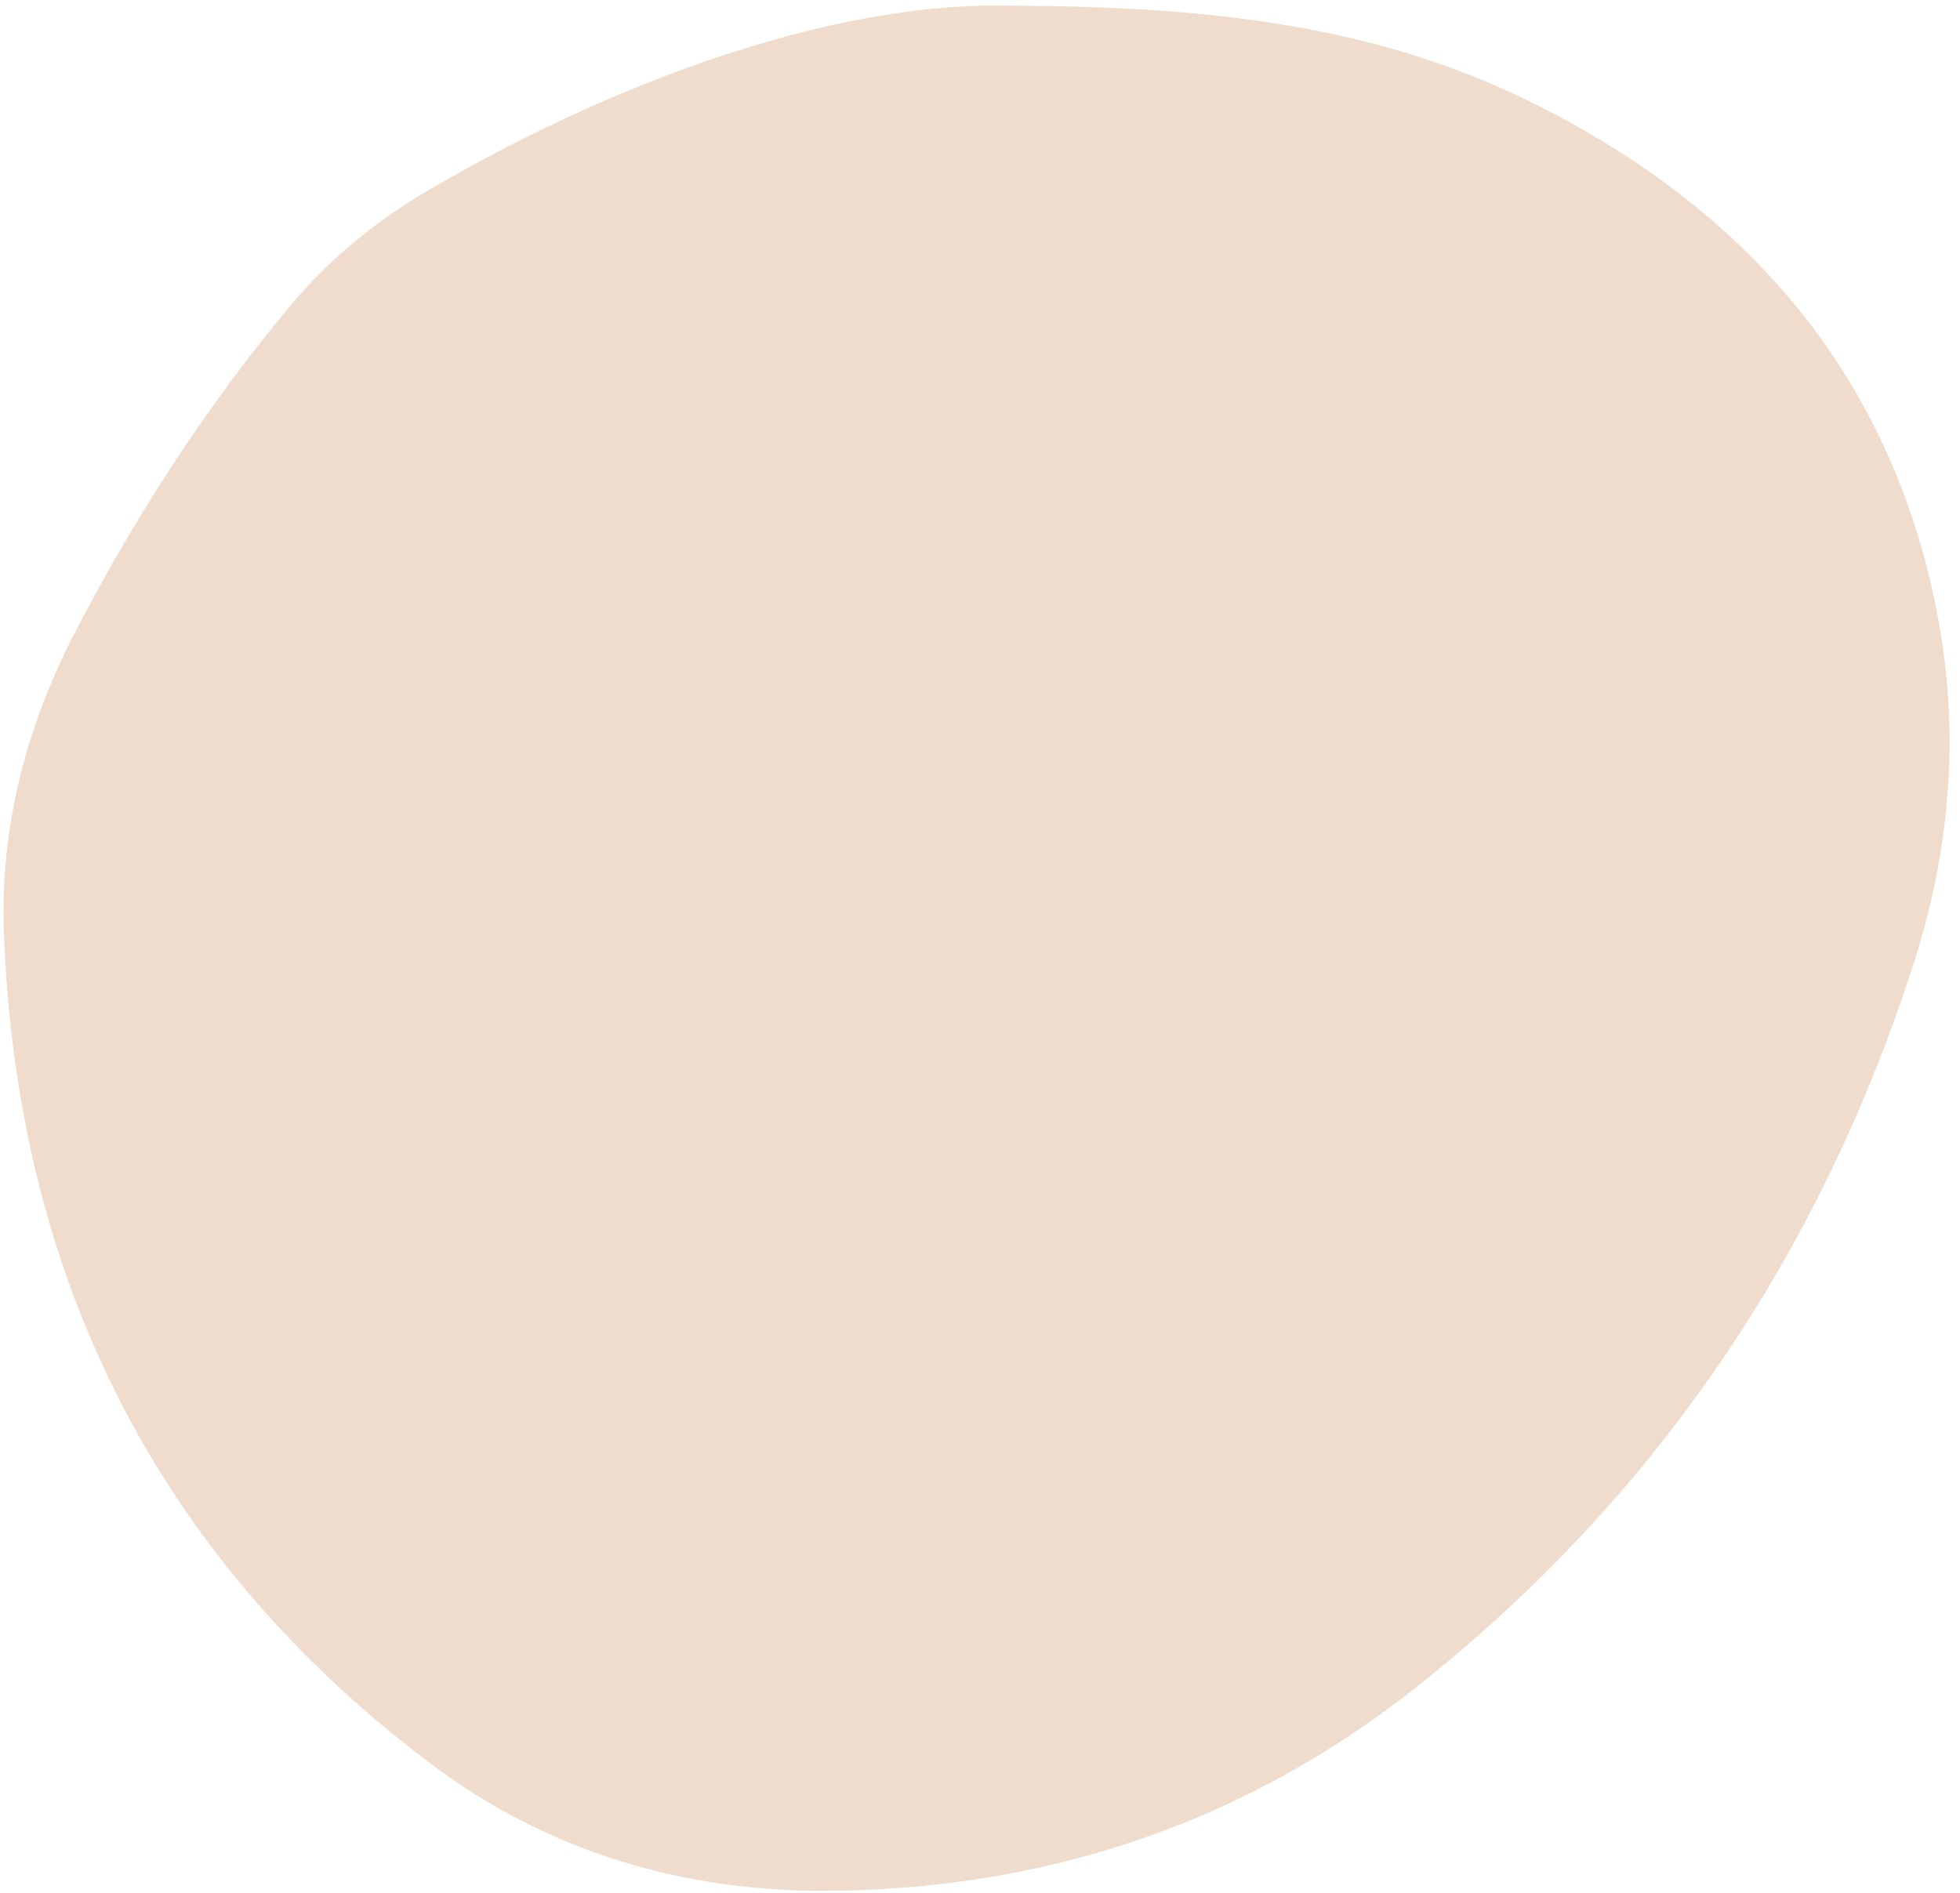
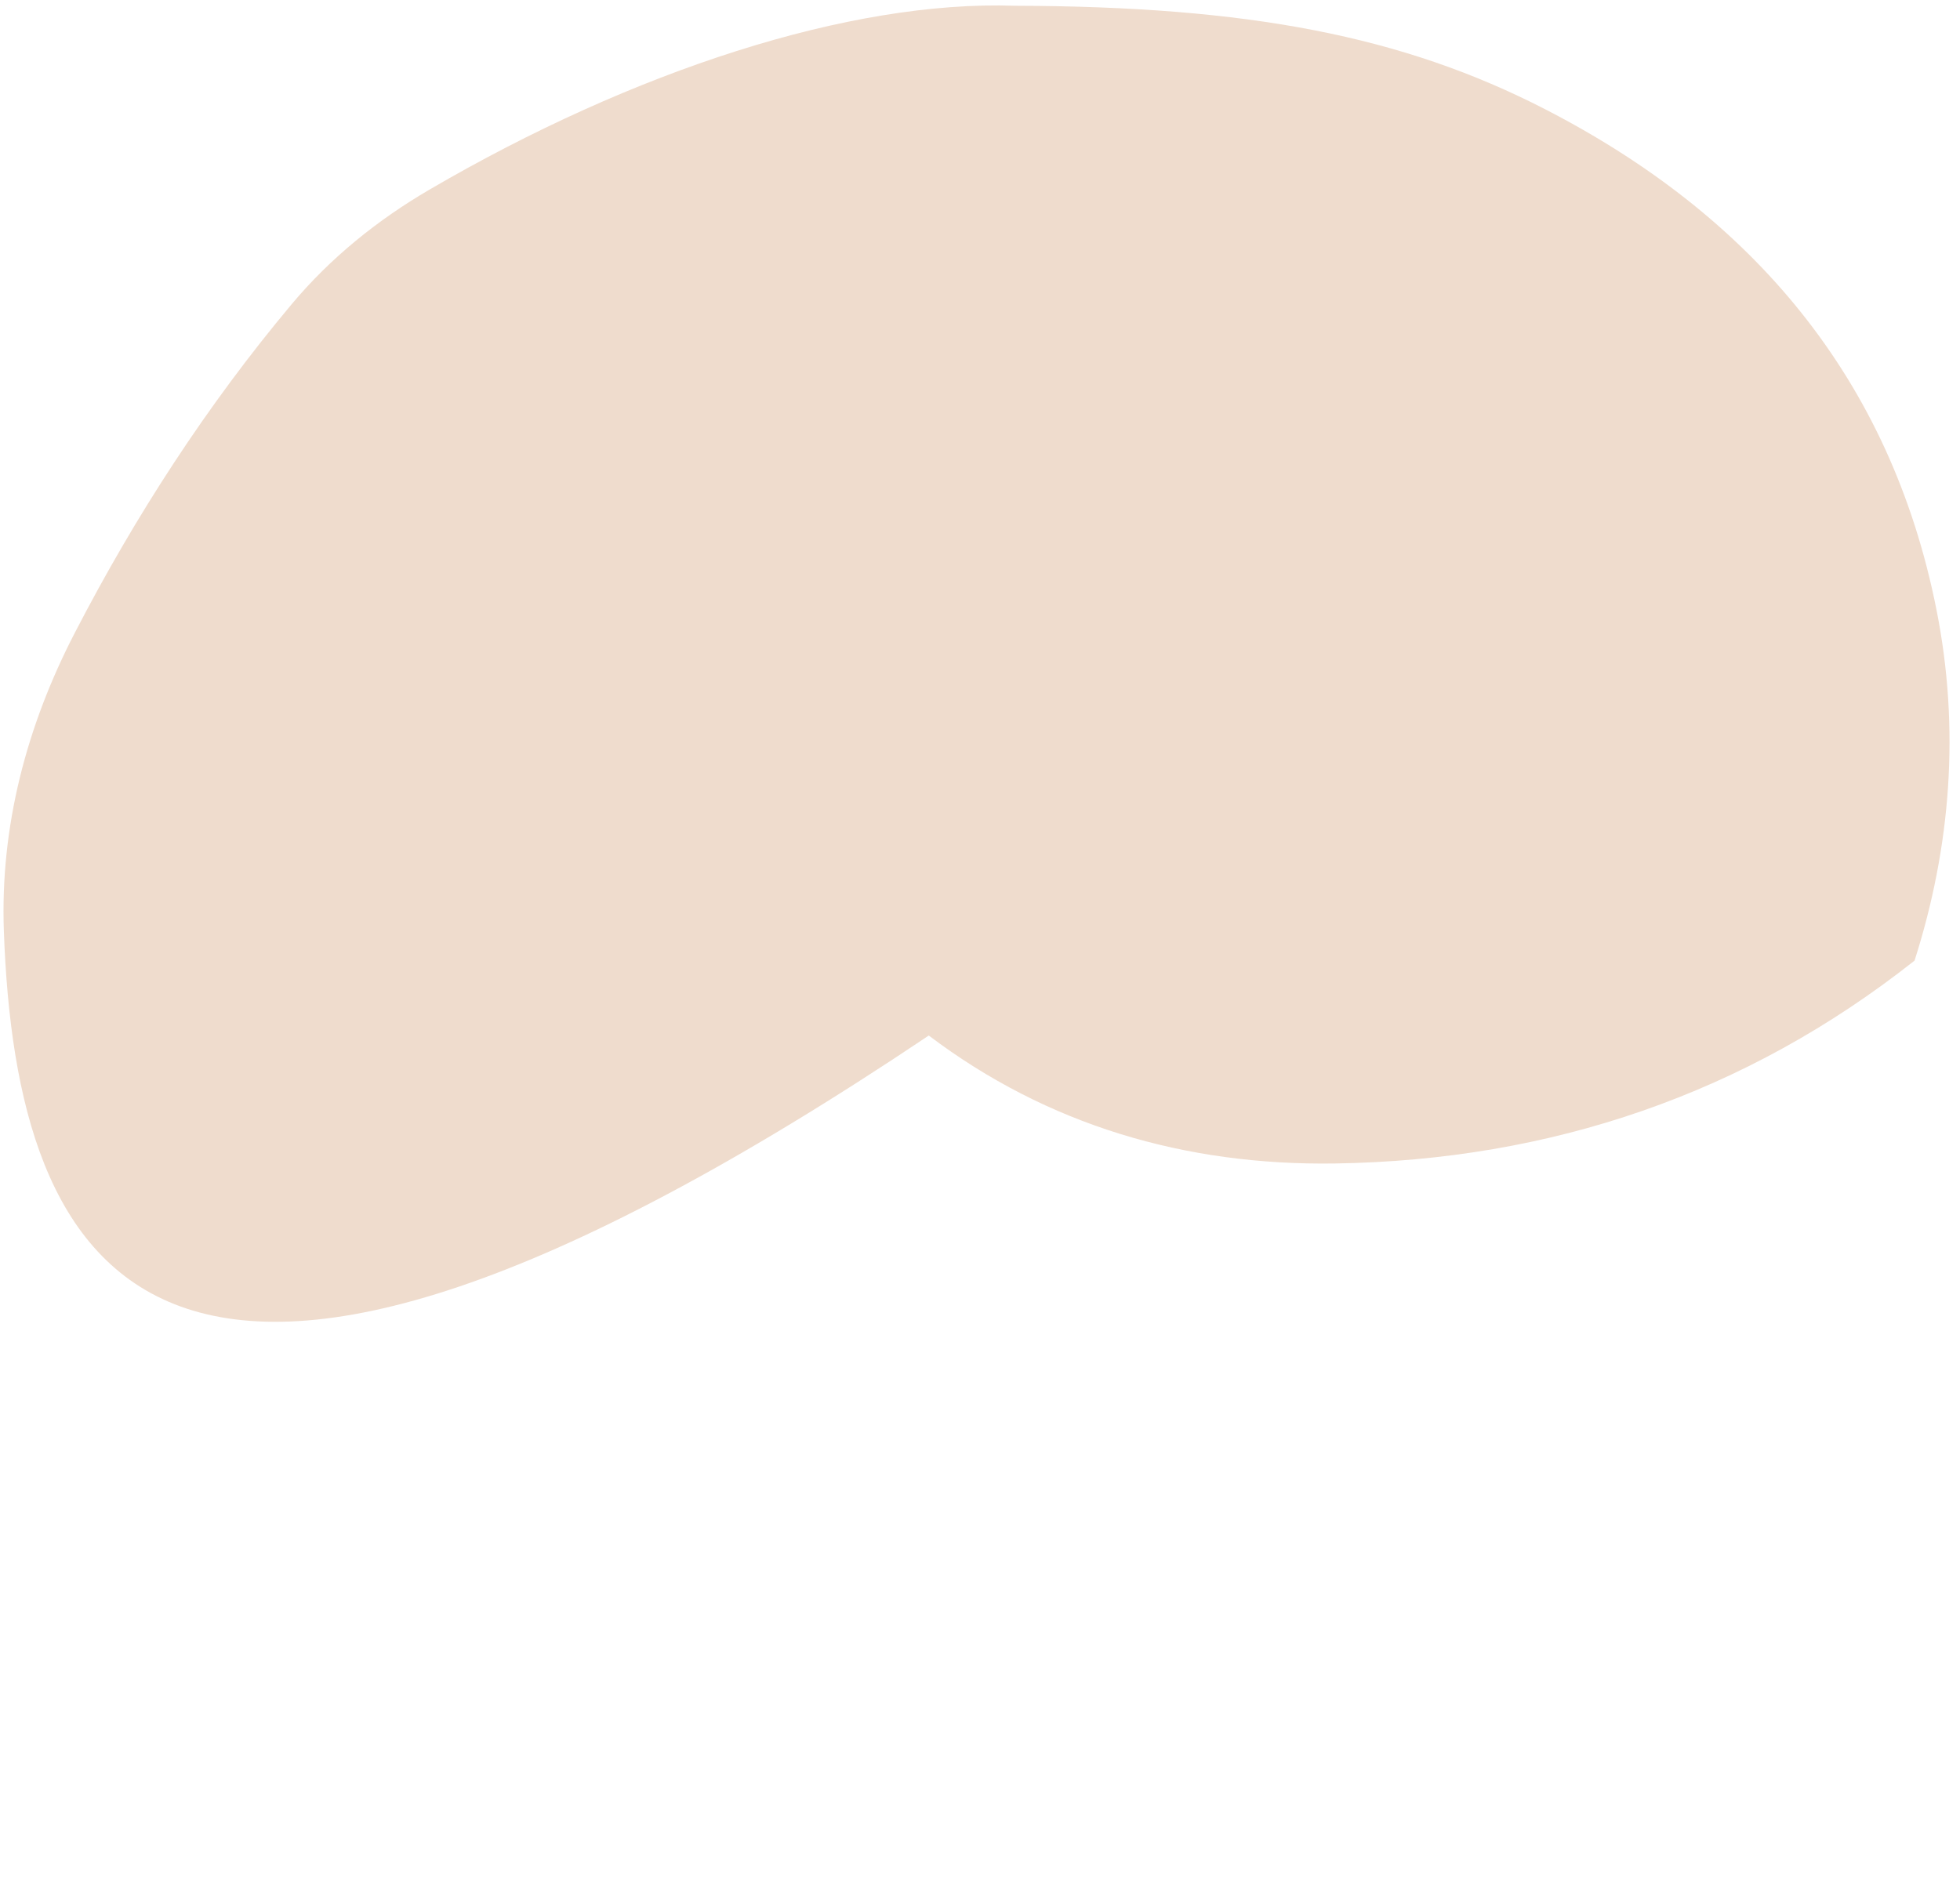
<svg xmlns="http://www.w3.org/2000/svg" fill="#000000" height="486.5" preserveAspectRatio="xMidYMid meet" version="1" viewBox="-0.9 -1.4 503.6 486.5" width="503.6" zoomAndPan="magnify">
  <g id="change1_1">
-     <path d="M259.91,0.08c59.94,0.16,99.57,7.73,136.27,26.63c53.05,27.33,88.65,68.97,100.49,128.65 c6.04,30.45,3.72,60.76-5.65,90.11c-23.97,75.06-66.38,138.01-128.27,186.91c-43.35,34.25-93.39,51.29-148.88,52.13 c-38.54,0.58-73.96-9.87-104.4-32.88C38.79,398.23,3.24,325.86,0.09,237.83c-0.96-26.77,5.8-52.61,18.26-76.66 c15.58-30.1,33.91-58.39,55.68-84.38C84.04,64.84,96.1,55.12,109.5,47.3C161.74,16.8,217.48-1.38,259.91,0.08z" fill="#efdccd" />
+     <path d="M259.91,0.08c59.94,0.16,99.57,7.73,136.27,26.63c53.05,27.33,88.65,68.97,100.49,128.65 c6.04,30.45,3.72,60.76-5.65,90.11c-43.35,34.25-93.39,51.29-148.88,52.13 c-38.54,0.58-73.96-9.87-104.4-32.88C38.79,398.23,3.24,325.86,0.09,237.83c-0.96-26.77,5.8-52.61,18.26-76.66 c15.58-30.1,33.91-58.39,55.68-84.38C84.04,64.84,96.1,55.12,109.5,47.3C161.74,16.8,217.48-1.38,259.91,0.08z" fill="#efdccd" />
  </g>
</svg>